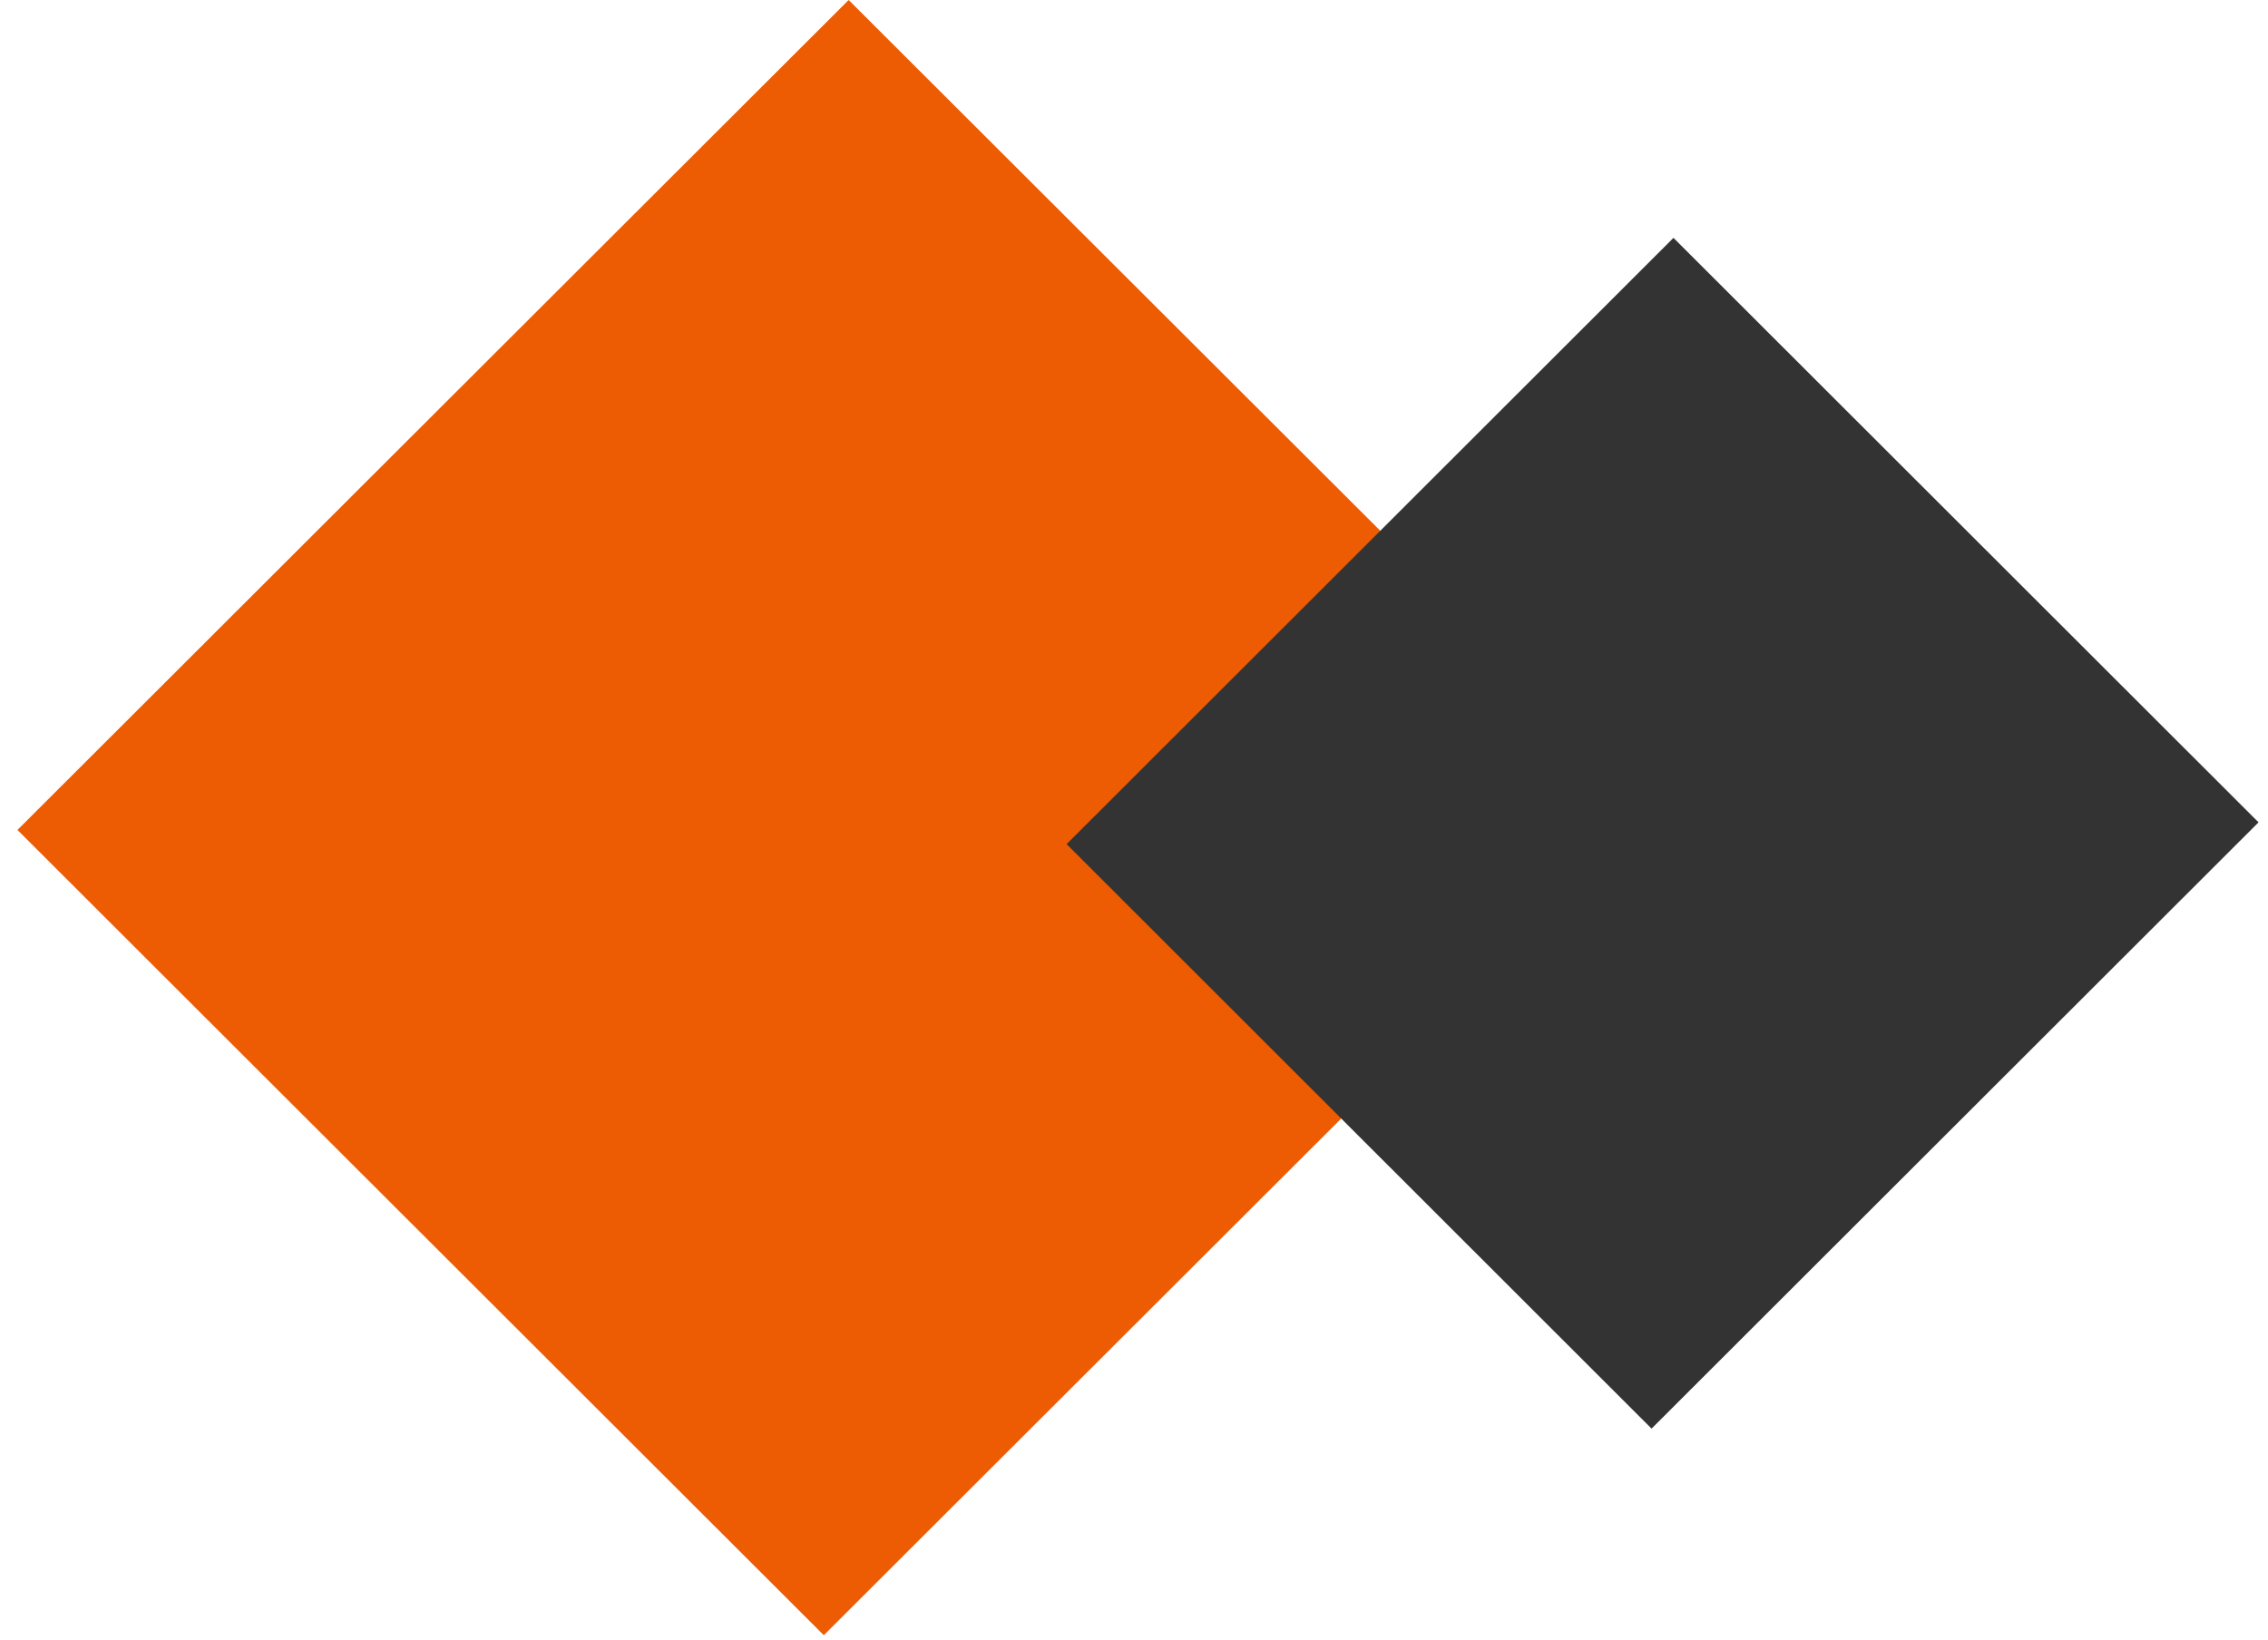
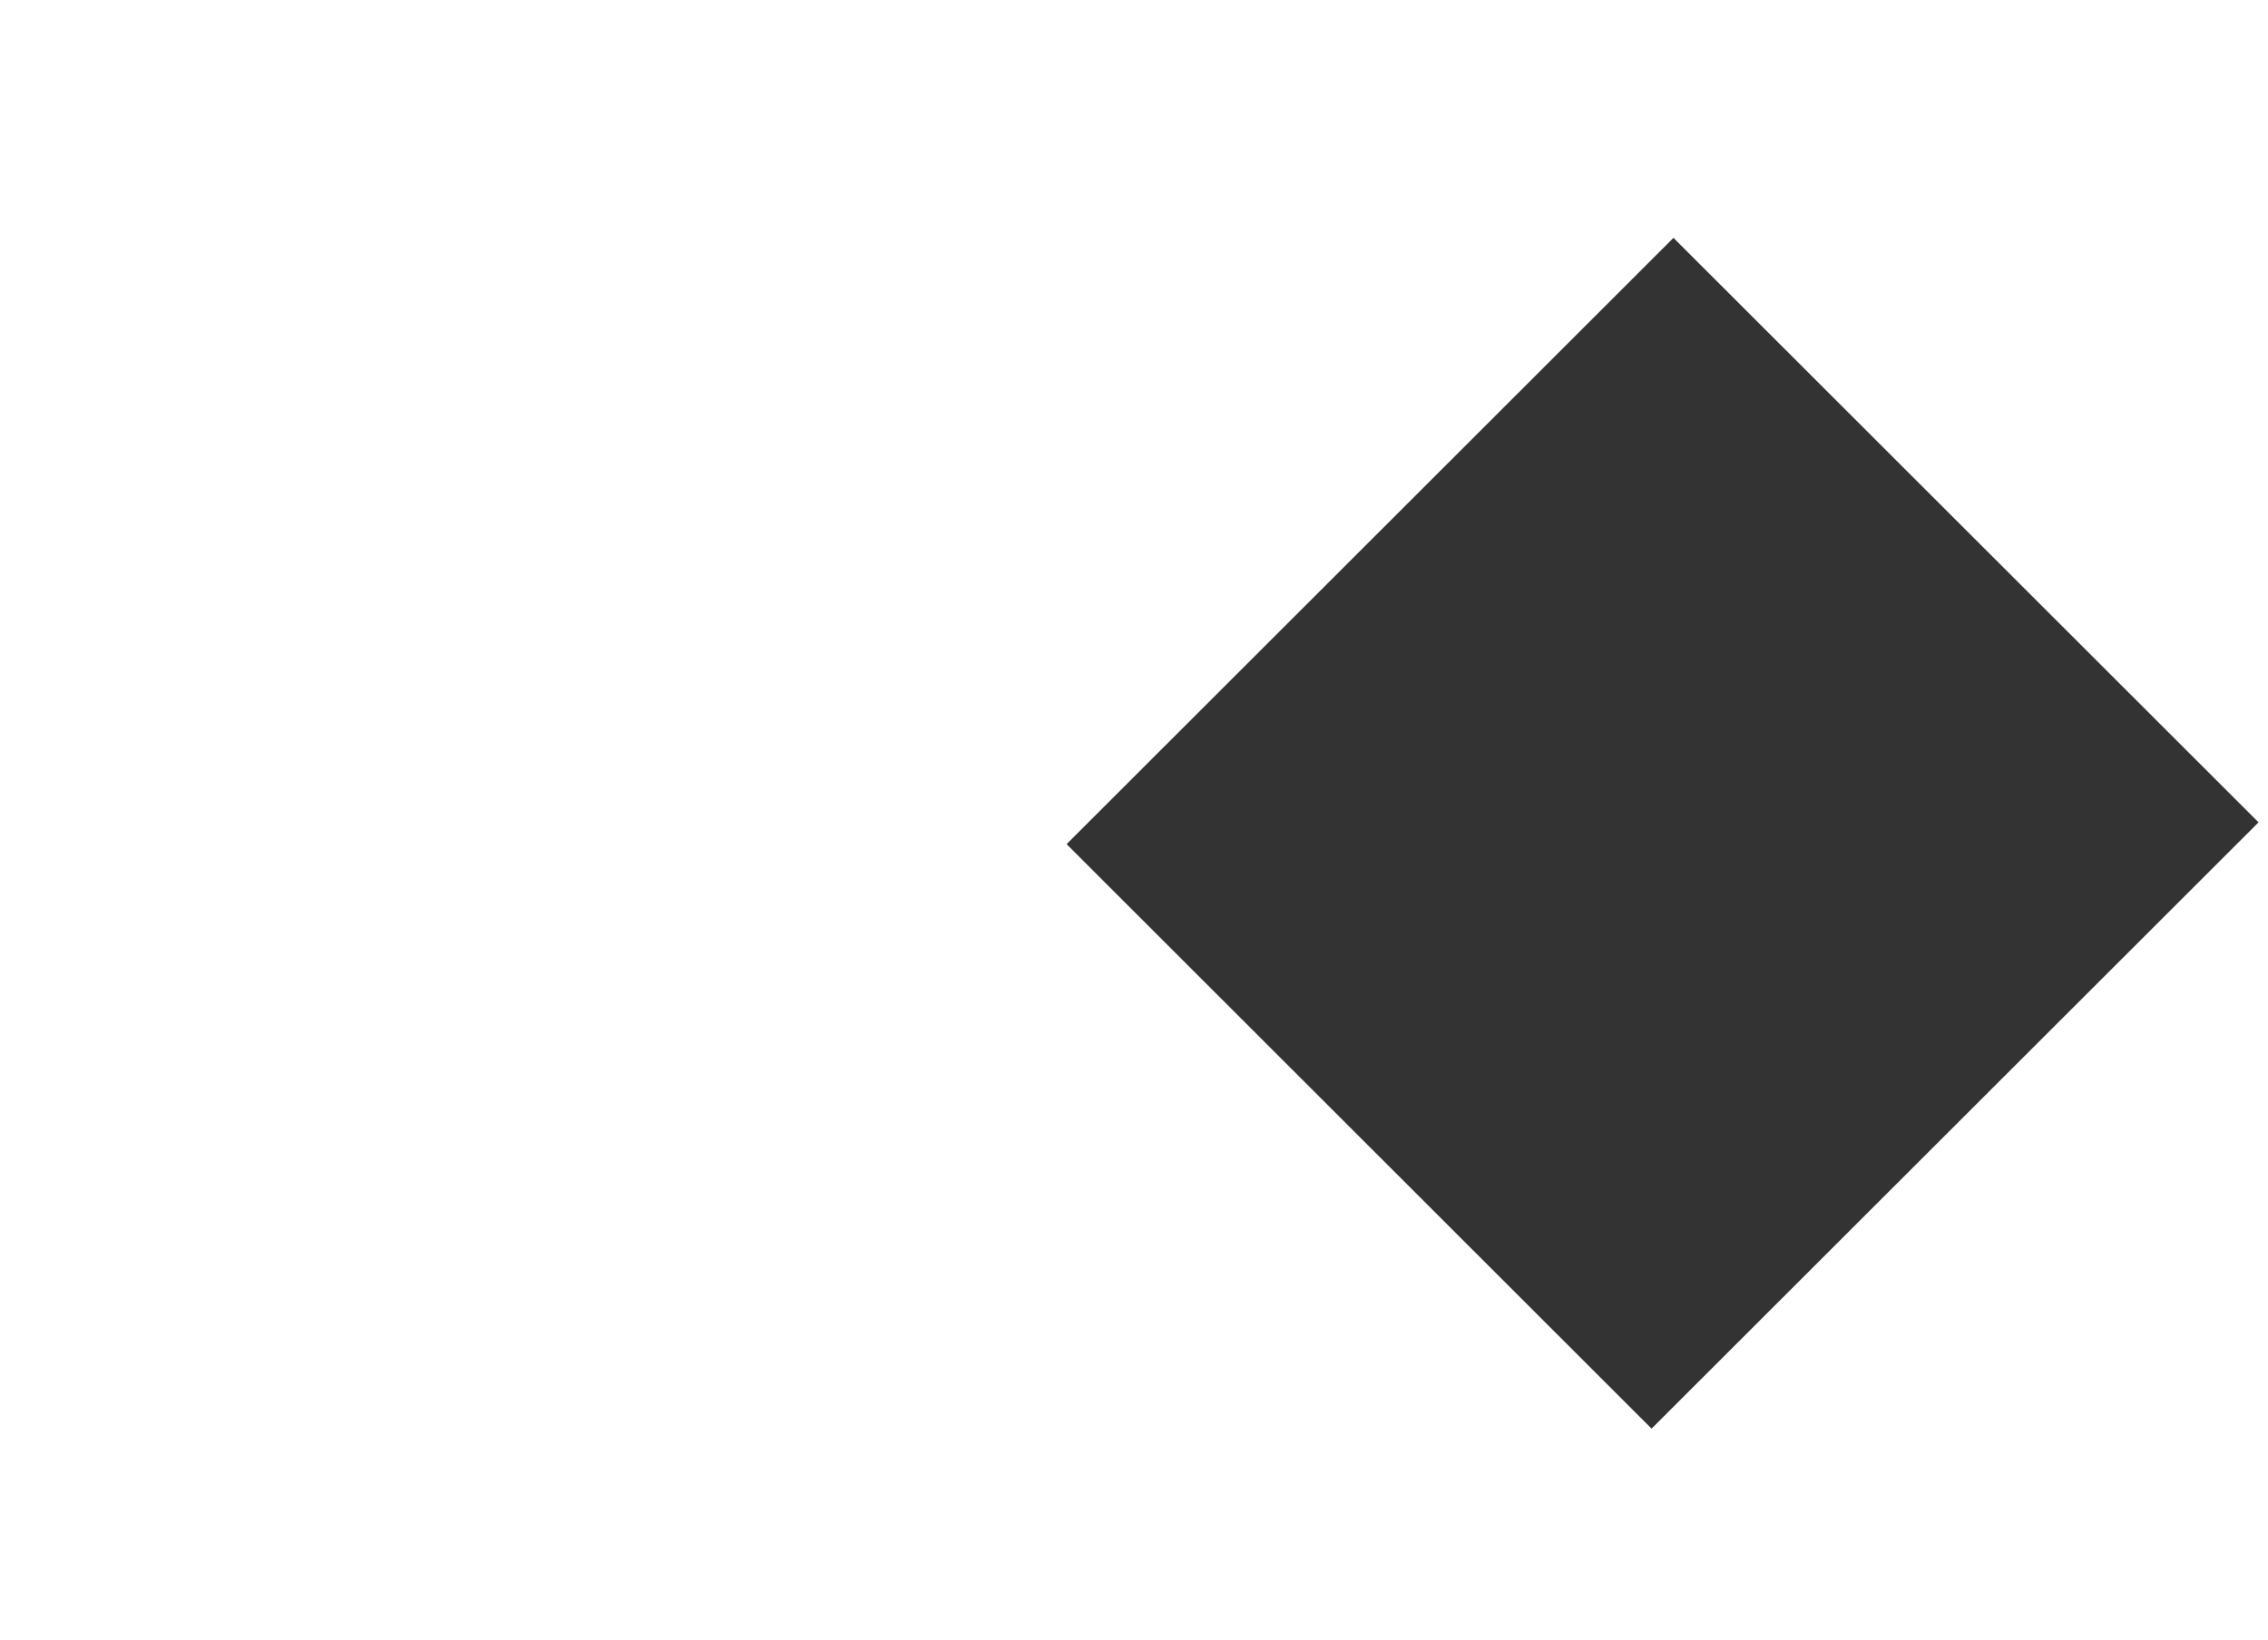
<svg xmlns="http://www.w3.org/2000/svg" width="65" height="47" viewBox="0 0 65 47" fill="none">
-   <path d="M47.435 23.078L23.61 46.871L0.5 23.789L24.322 0L47.435 23.078Z" fill="#ED5C03" />
  <path d="M64.729 23.571L47.333 40.949L30.568 24.196L47.961 6.818L64.729 23.571Z" fill="#333333" />
</svg>